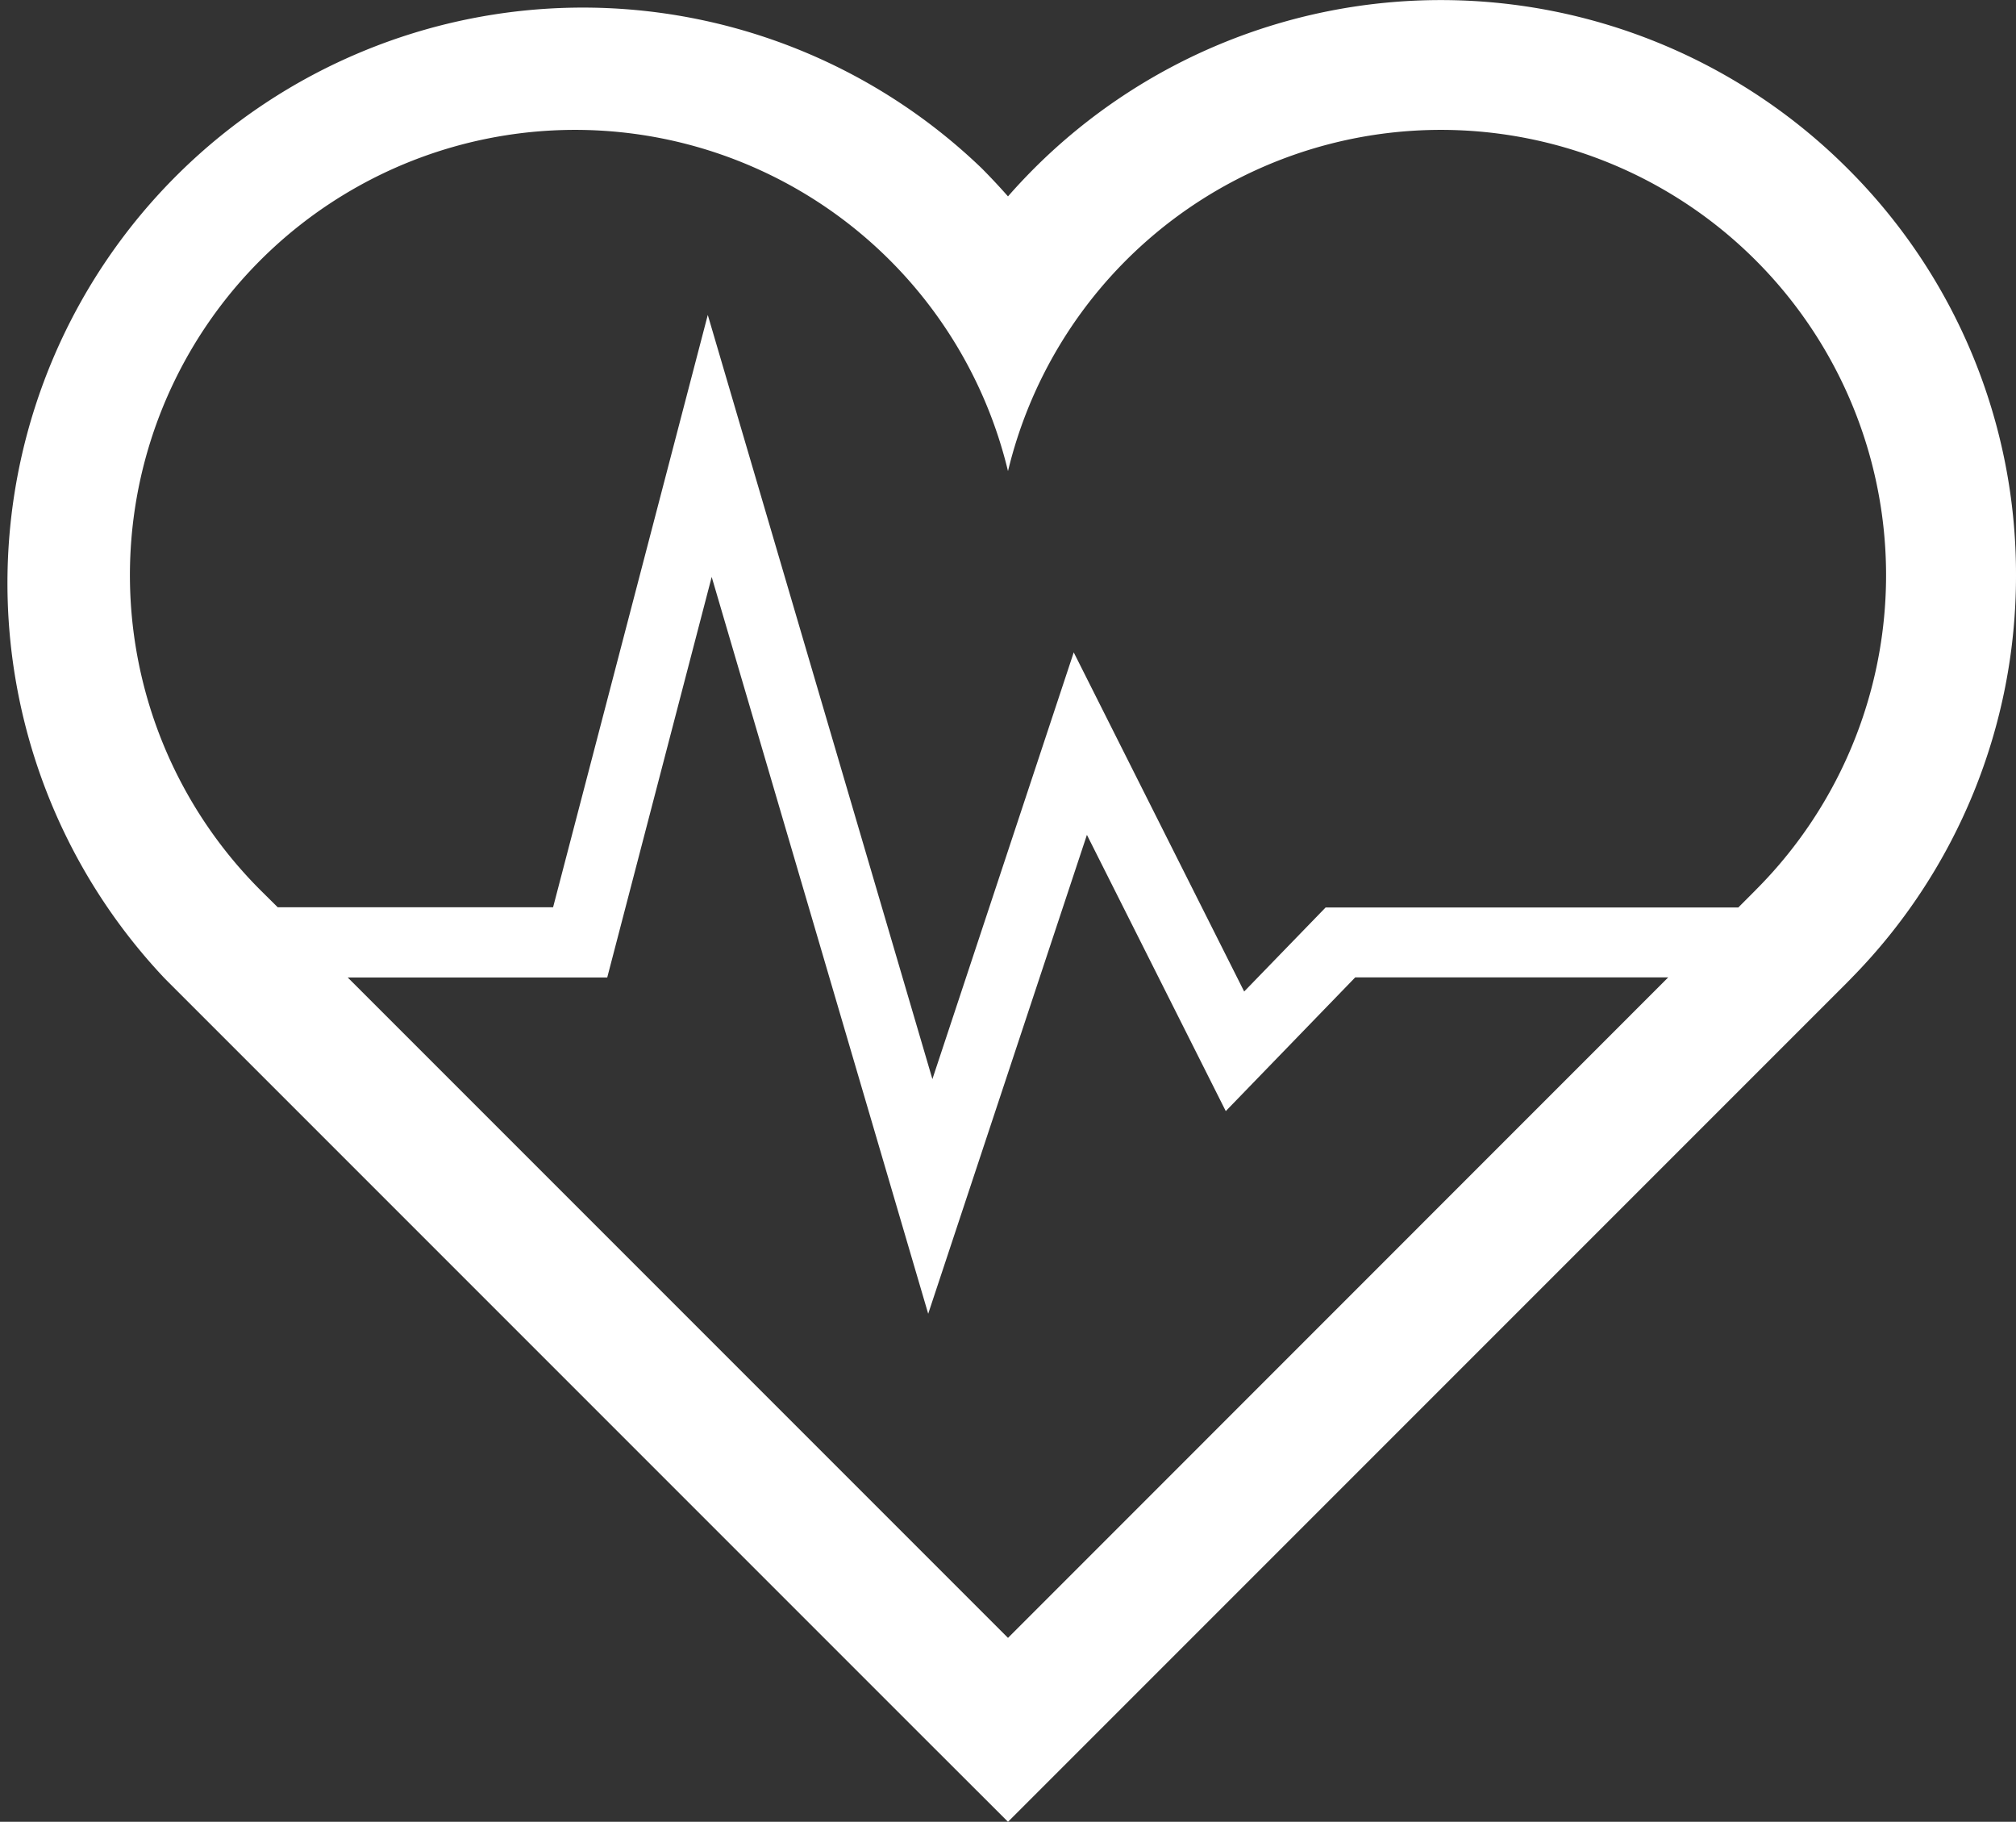
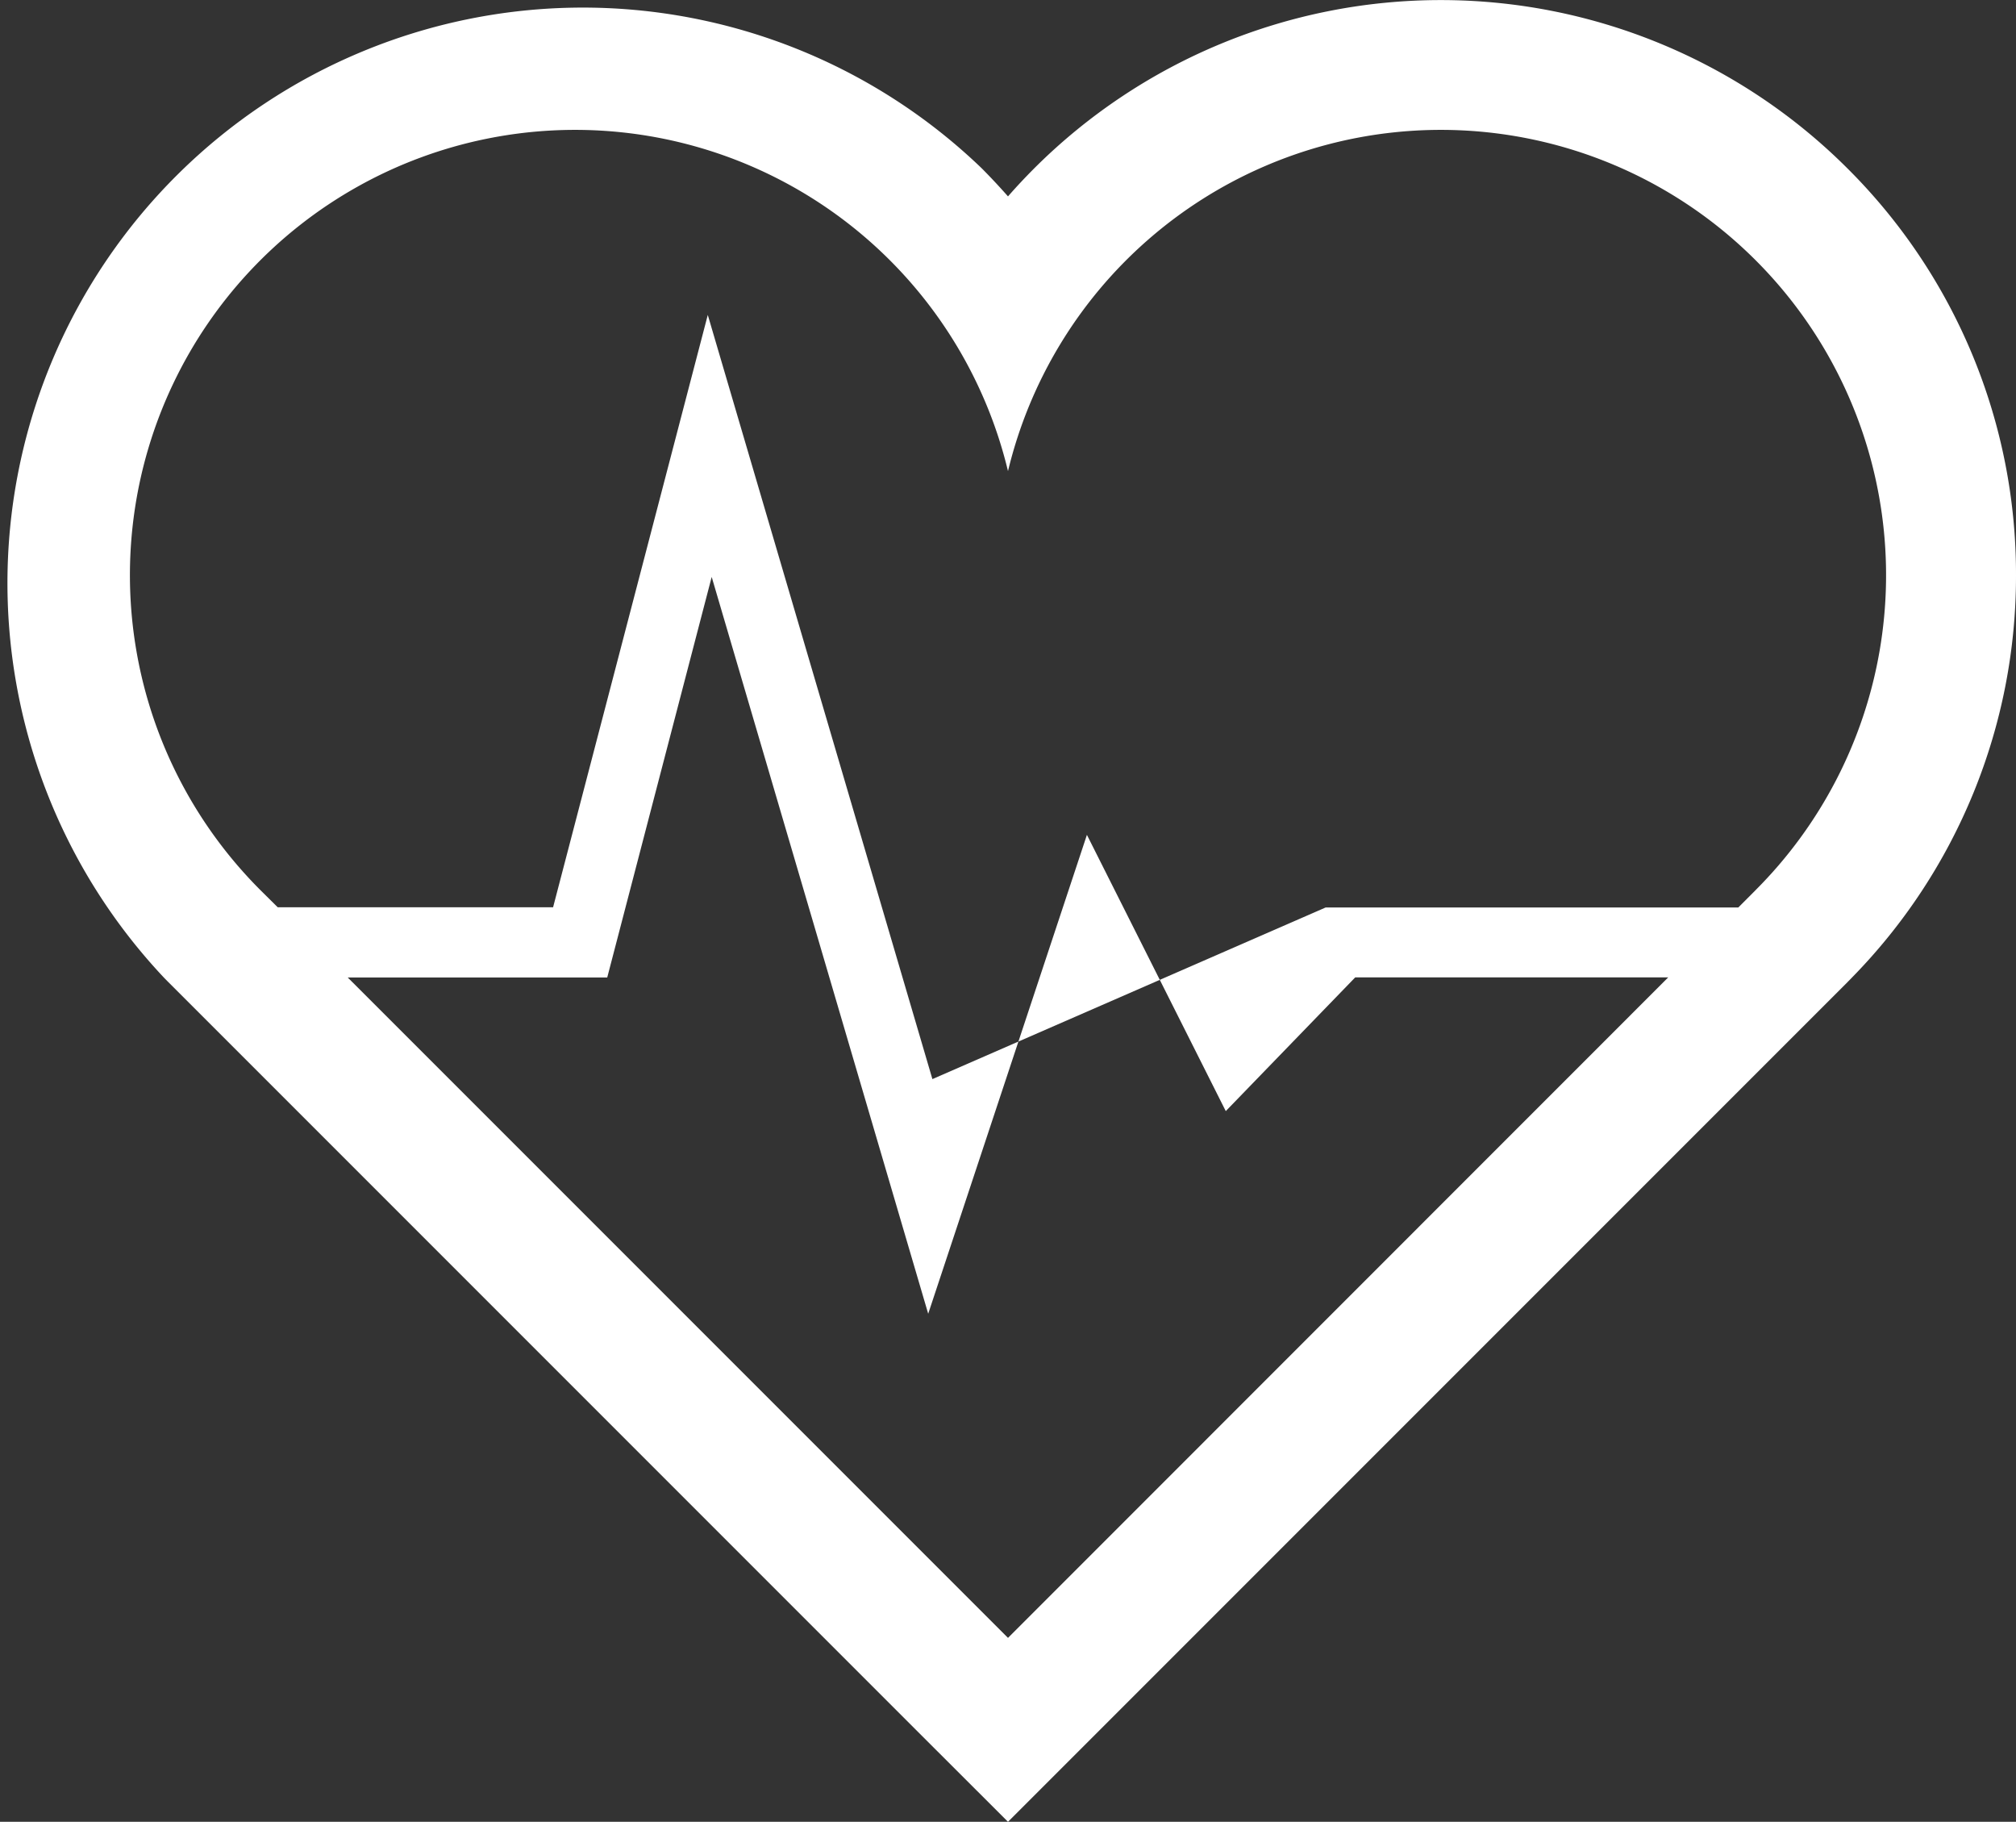
<svg xmlns="http://www.w3.org/2000/svg" id="ハートの心電図のアイコン素材_1" data-name="ハートの心電図のアイコン素材 1" width="48" height="43.368" viewBox="0 0 48 43.368">
  <rect x="0" y="0" width="48" height="43.368" fill="#333333" stroke="none" />
-   <path id="パス_15928" data-name="パス 15928" d="M43.989,28.714a13.7,13.7,0,0,0-19.368,0c-.214.215-.422.436-.621.664-.2-.227-.407-.448-.621-.664A13.7,13.7,0,0,0,3.9,47.972c.035.037.072.073.108.11l17.8,17.8L24,68.071,43.989,48.082c.035-.037.073-.073.107-.11A13.642,13.642,0,0,0,48,38.4,13.618,13.618,0,0,0,43.989,28.714ZM24,63.693,8.279,47.972h6.179l2.487-9.535L22.1,55.977l3.779-11.4,3.306,6.576,3.082-3.183h7.452Zm17.8-17.8-.412.413H31.562l-1.939,2-4.058-8.073L22.2,50.391,16.852,32.2l-3.683,14.1H6.612L6.2,45.892A10.6,10.6,0,1,1,24,35.918a10.6,10.6,0,1,1,17.8,9.974Z" transform="translate(0 -24.703)" fill="#fff" />
+   <path id="パス_15928" data-name="パス 15928" d="M43.989,28.714a13.7,13.7,0,0,0-19.368,0c-.214.215-.422.436-.621.664-.2-.227-.407-.448-.621-.664A13.7,13.7,0,0,0,3.9,47.972c.035.037.072.073.108.11l17.8,17.8L24,68.071,43.989,48.082c.035-.037.073-.073.107-.11A13.642,13.642,0,0,0,48,38.4,13.618,13.618,0,0,0,43.989,28.714ZM24,63.693,8.279,47.972h6.179l2.487-9.535L22.1,55.977l3.779-11.4,3.306,6.576,3.082-3.183h7.452Zm17.8-17.8-.412.413H31.562L22.2,50.391,16.852,32.2l-3.683,14.1H6.612L6.2,45.892A10.6,10.6,0,1,1,24,35.918a10.6,10.6,0,1,1,17.8,9.974Z" transform="translate(0 -24.703)" fill="#fff" />
</svg>